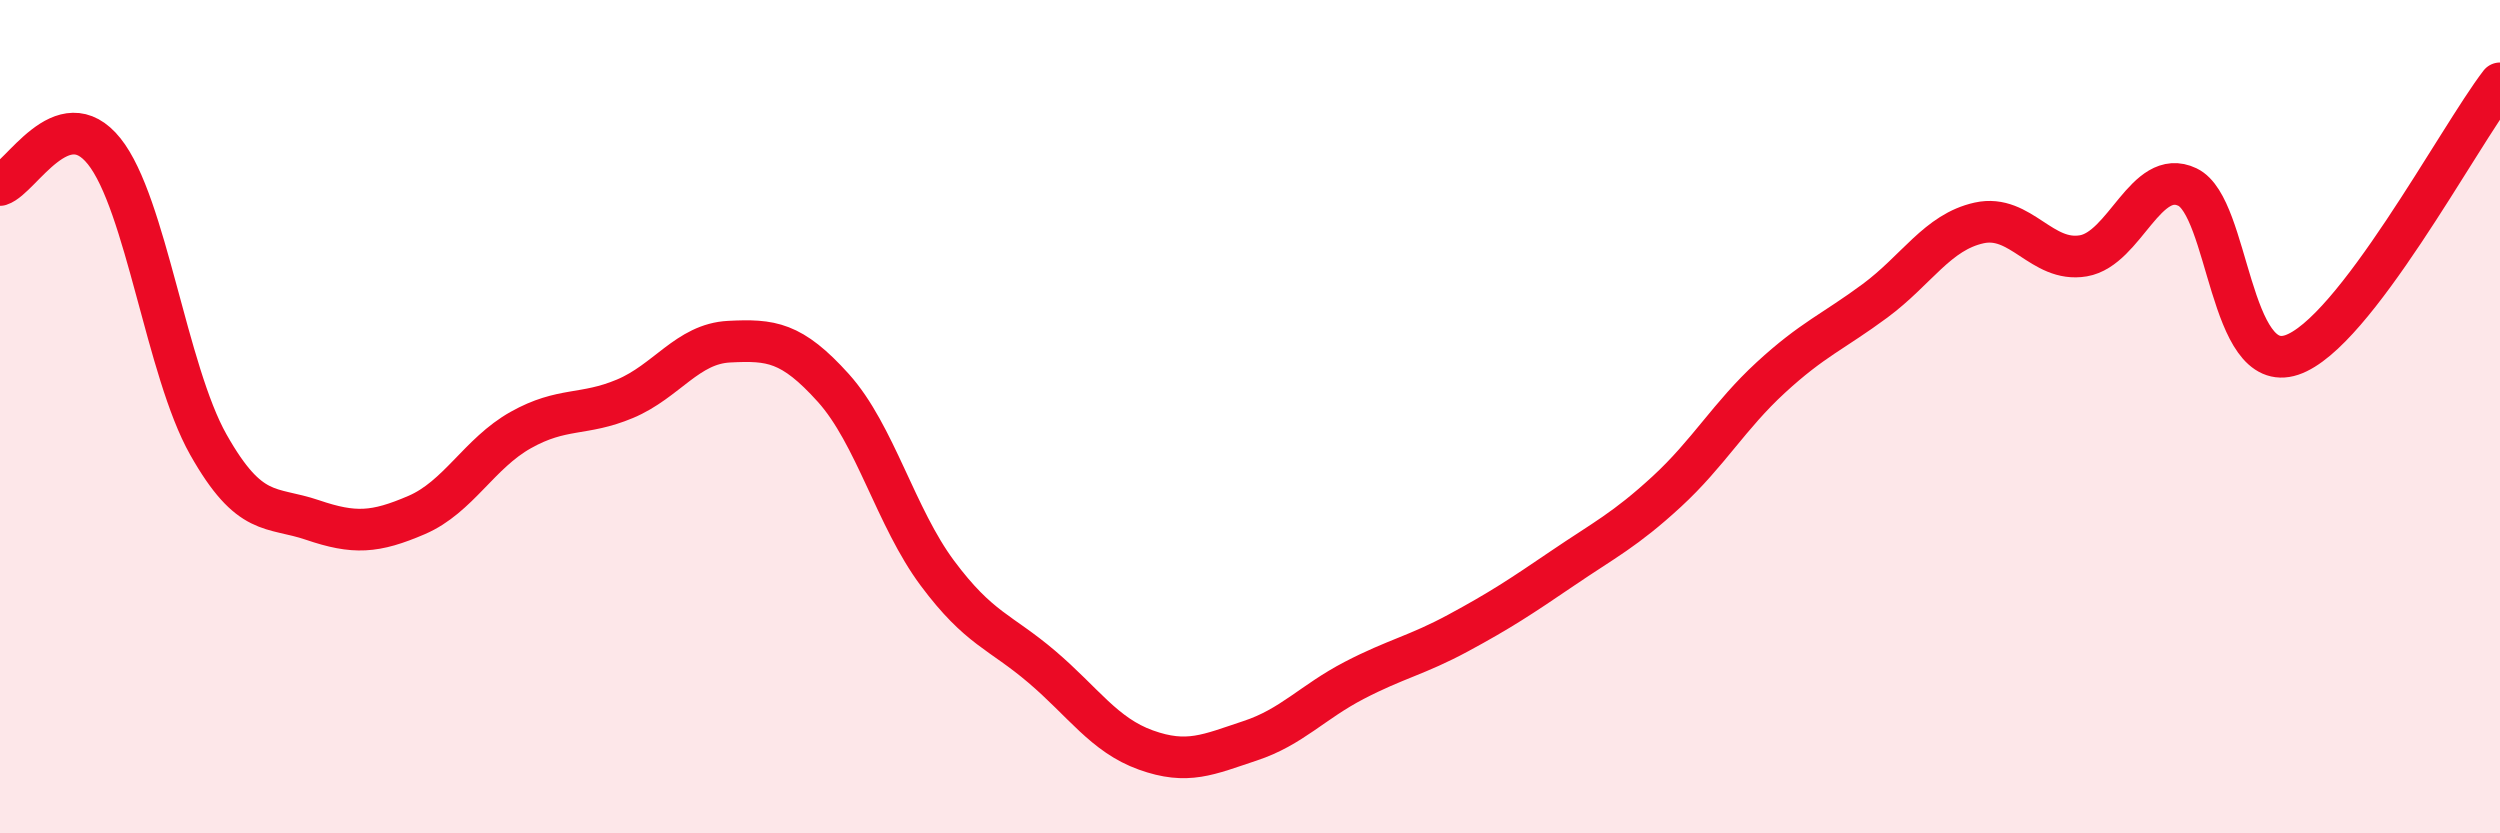
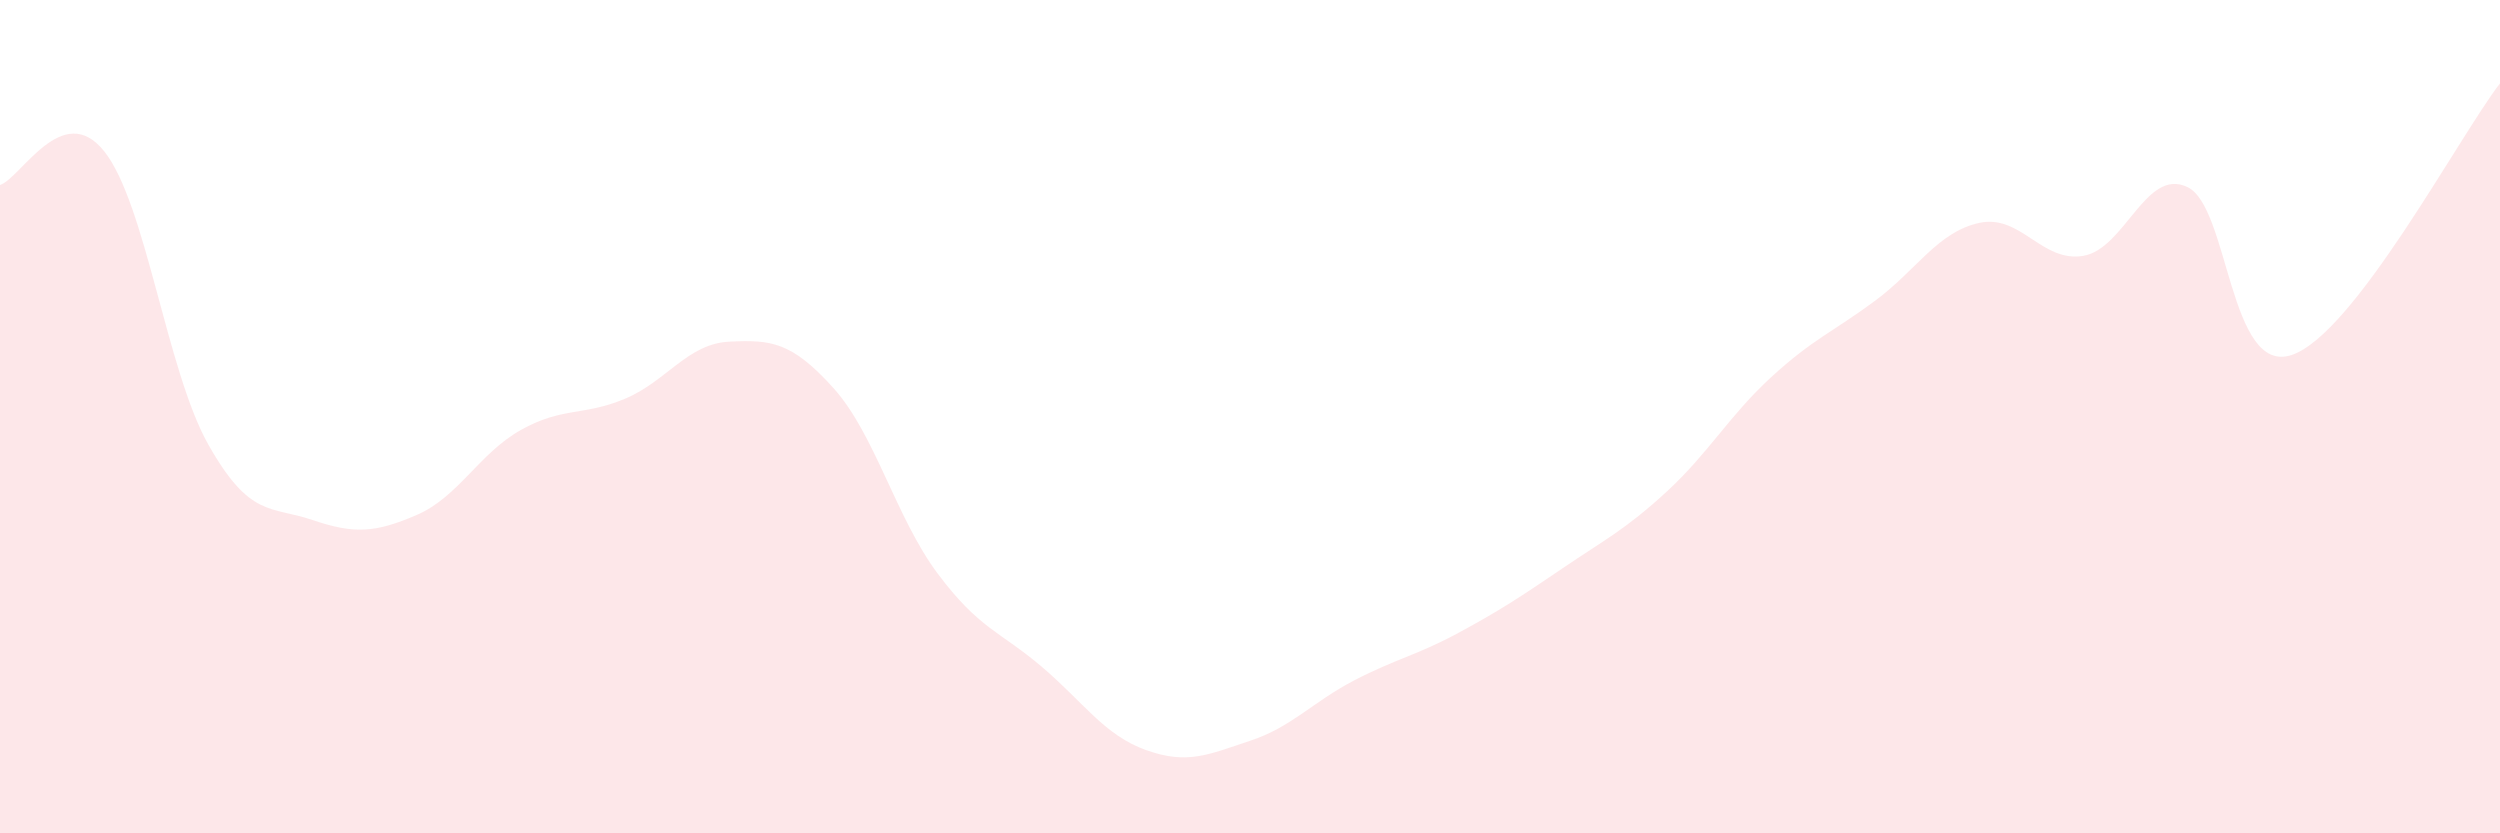
<svg xmlns="http://www.w3.org/2000/svg" width="60" height="20" viewBox="0 0 60 20">
  <path d="M 0,4.44 C 0.5,4.28 1.5,2.38 2.5,3.63 C 3.5,4.88 4,8.9 5,10.67 C 6,12.44 6.5,12.14 7.5,12.48 C 8.5,12.82 9,12.79 10,12.36 C 11,11.93 11.5,10.88 12.5,10.32 C 13.5,9.76 14,9.99 15,9.57 C 16,9.15 16.5,8.25 17.5,8.2 C 18.5,8.15 19,8.2 20,9.31 C 21,10.42 21.5,12.42 22.5,13.76 C 23.5,15.1 24,15.15 25,16 C 26,16.85 26.5,17.64 27.5,18 C 28.5,18.36 29,18.11 30,17.78 C 31,17.45 31.5,16.85 32.5,16.33 C 33.5,15.81 34,15.73 35,15.19 C 36,14.65 36.5,14.32 37.5,13.64 C 38.5,12.96 39,12.72 40,11.8 C 41,10.88 41.5,9.98 42.5,9.06 C 43.5,8.14 44,7.96 45,7.22 C 46,6.48 46.5,5.57 47.5,5.35 C 48.5,5.13 49,6.31 50,6.14 C 51,5.97 51.5,4.01 52.5,4.49 C 53.5,4.97 53.5,9.02 55,8.52 C 56.5,8.02 59,3.3 60,2L60 20L0 20Z" fill="#EB0A25" opacity="0.1" stroke-linecap="round" stroke-linejoin="round" />
-   <path d="M 0,4.44 C 0.5,4.28 1.5,2.38 2.5,3.63 C 3.5,4.88 4,8.9 5,10.67 C 6,12.44 6.5,12.14 7.5,12.48 C 8.5,12.82 9,12.79 10,12.36 C 11,11.93 11.5,10.88 12.5,10.32 C 13.5,9.76 14,9.99 15,9.57 C 16,9.15 16.5,8.25 17.5,8.2 C 18.5,8.15 19,8.2 20,9.31 C 21,10.42 21.5,12.42 22.5,13.76 C 23.5,15.1 24,15.15 25,16 C 26,16.85 26.5,17.64 27.5,18 C 28.5,18.36 29,18.11 30,17.78 C 31,17.45 31.5,16.85 32.5,16.33 C 33.5,15.81 34,15.73 35,15.19 C 36,14.65 36.5,14.32 37.5,13.64 C 38.5,12.96 39,12.72 40,11.8 C 41,10.88 41.5,9.98 42.5,9.06 C 43.5,8.14 44,7.96 45,7.22 C 46,6.48 46.5,5.57 47.5,5.35 C 48.5,5.13 49,6.31 50,6.14 C 51,5.97 51.5,4.01 52.5,4.49 C 53.5,4.97 53.5,9.02 55,8.52 C 56.5,8.02 59,3.3 60,2" stroke="#EB0A25" stroke-width="1" fill="none" stroke-linecap="round" stroke-linejoin="round" />
</svg>